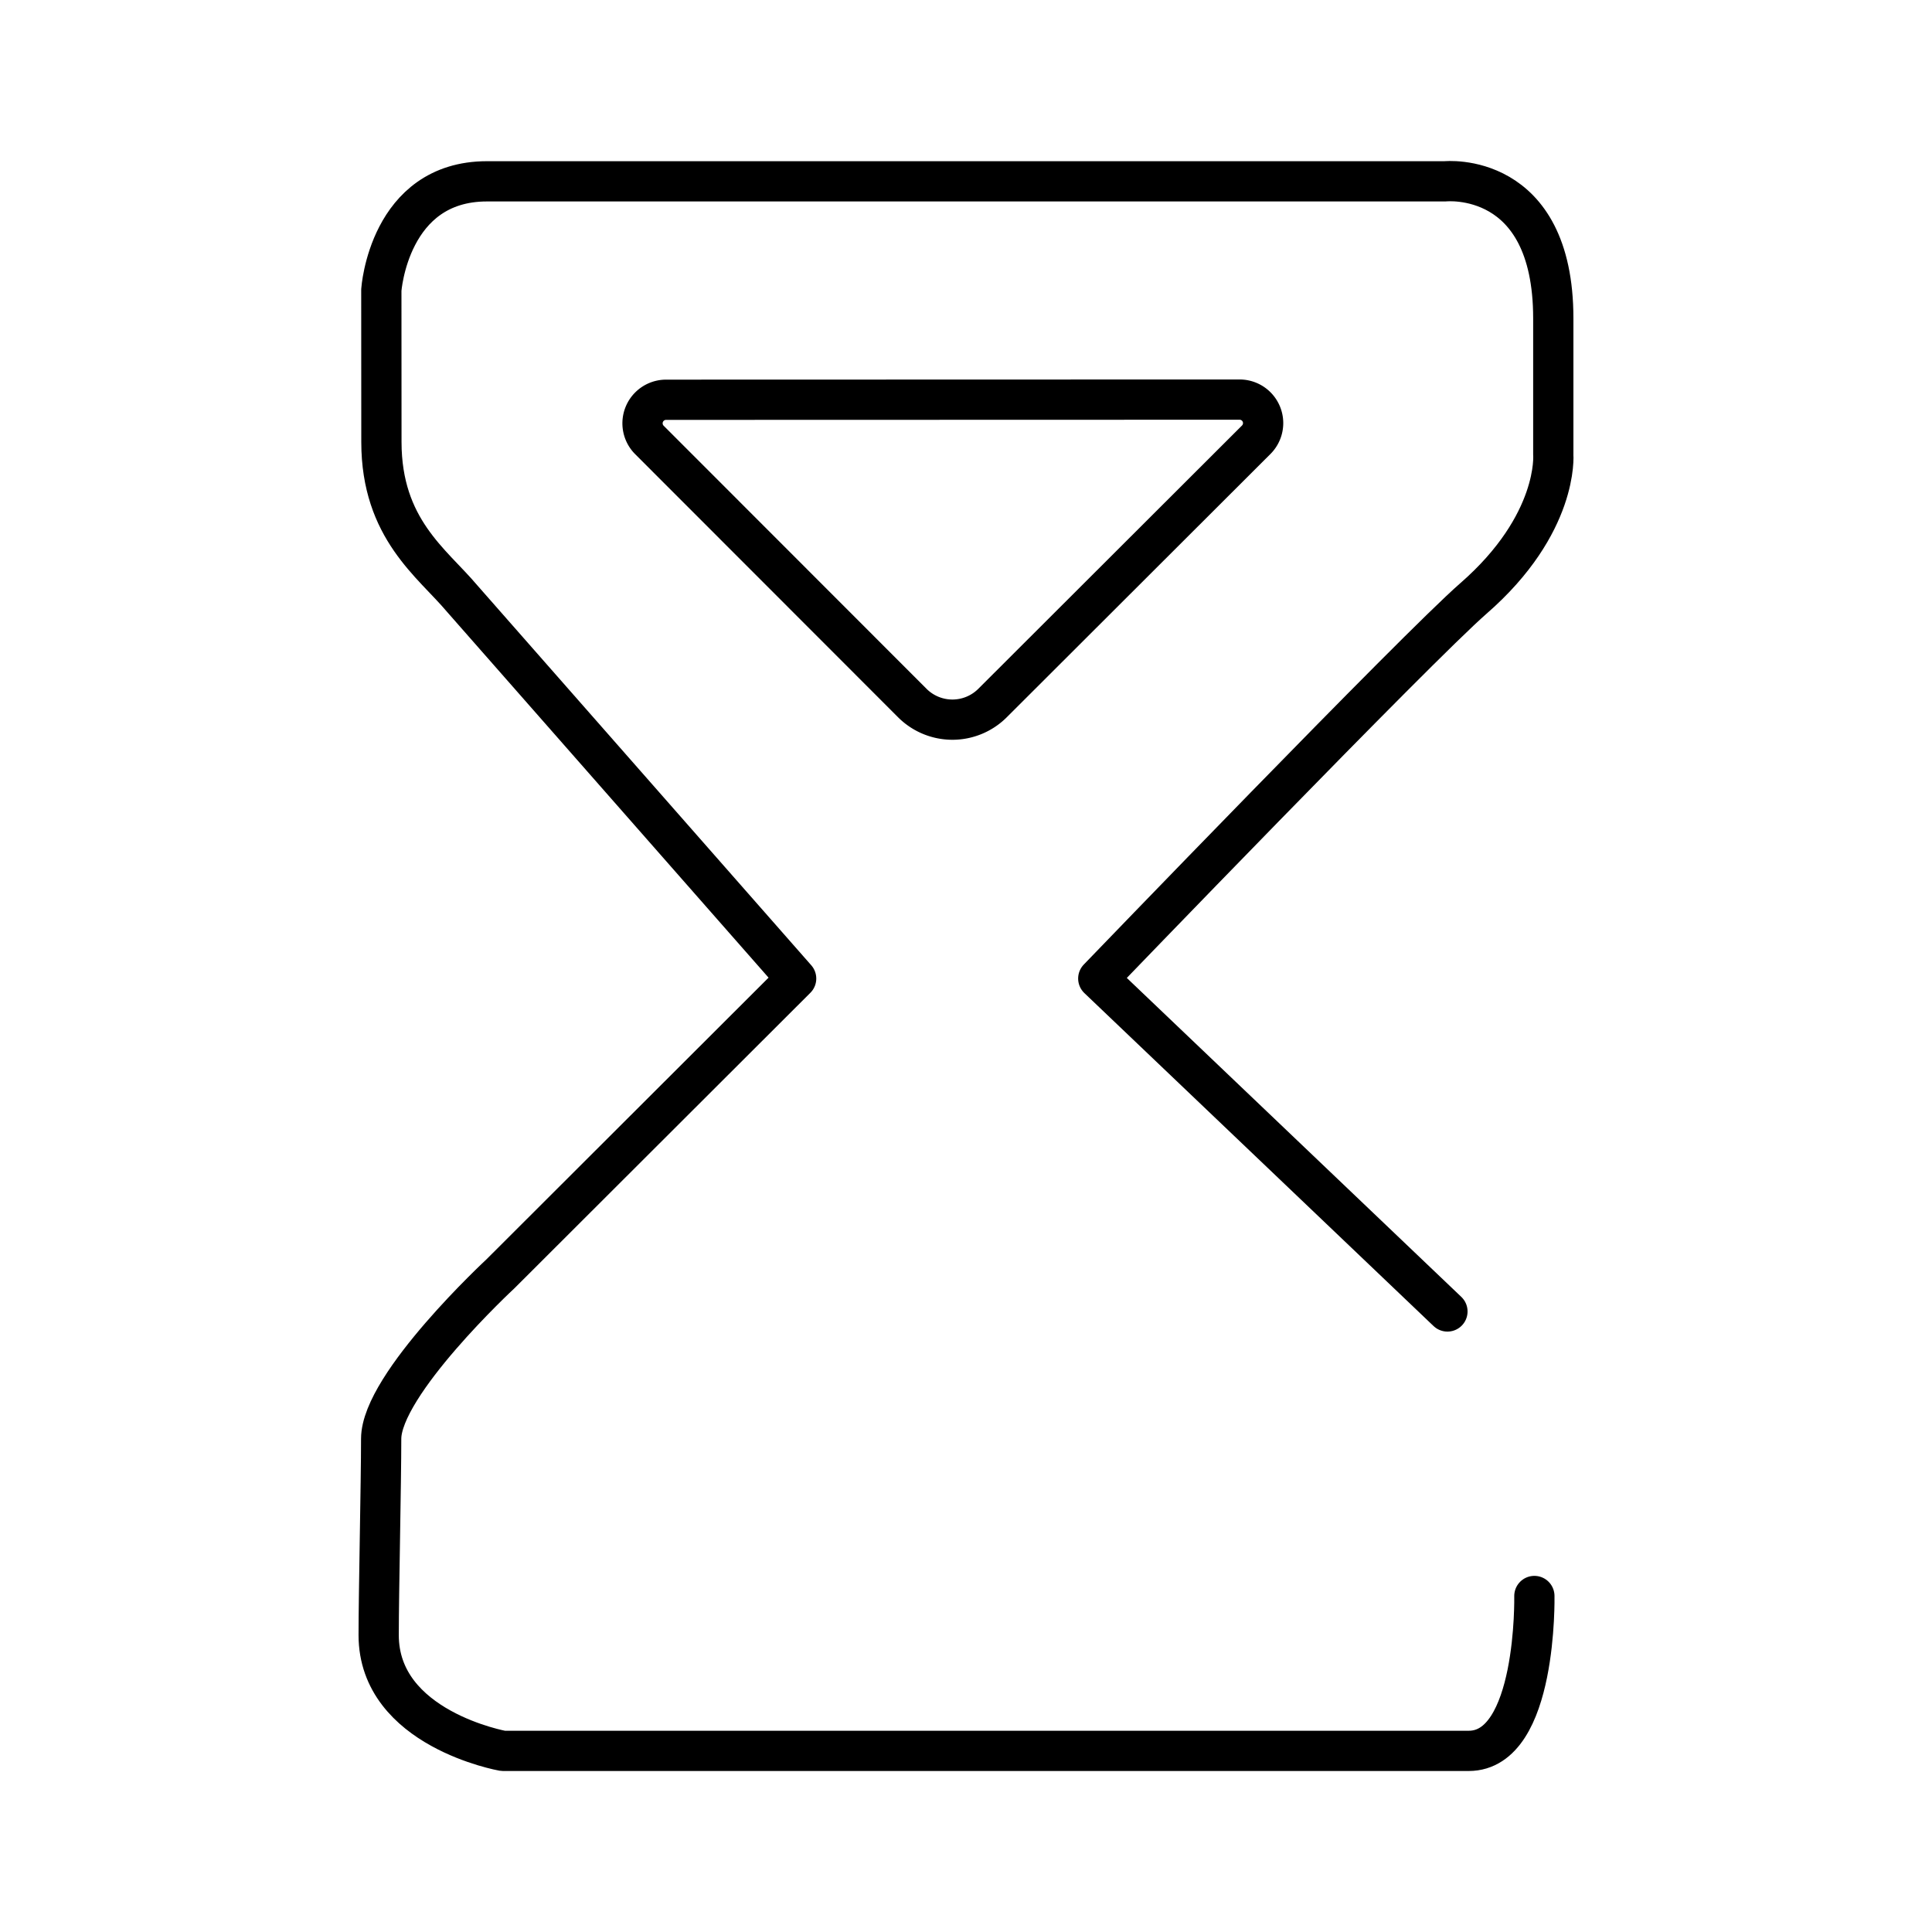
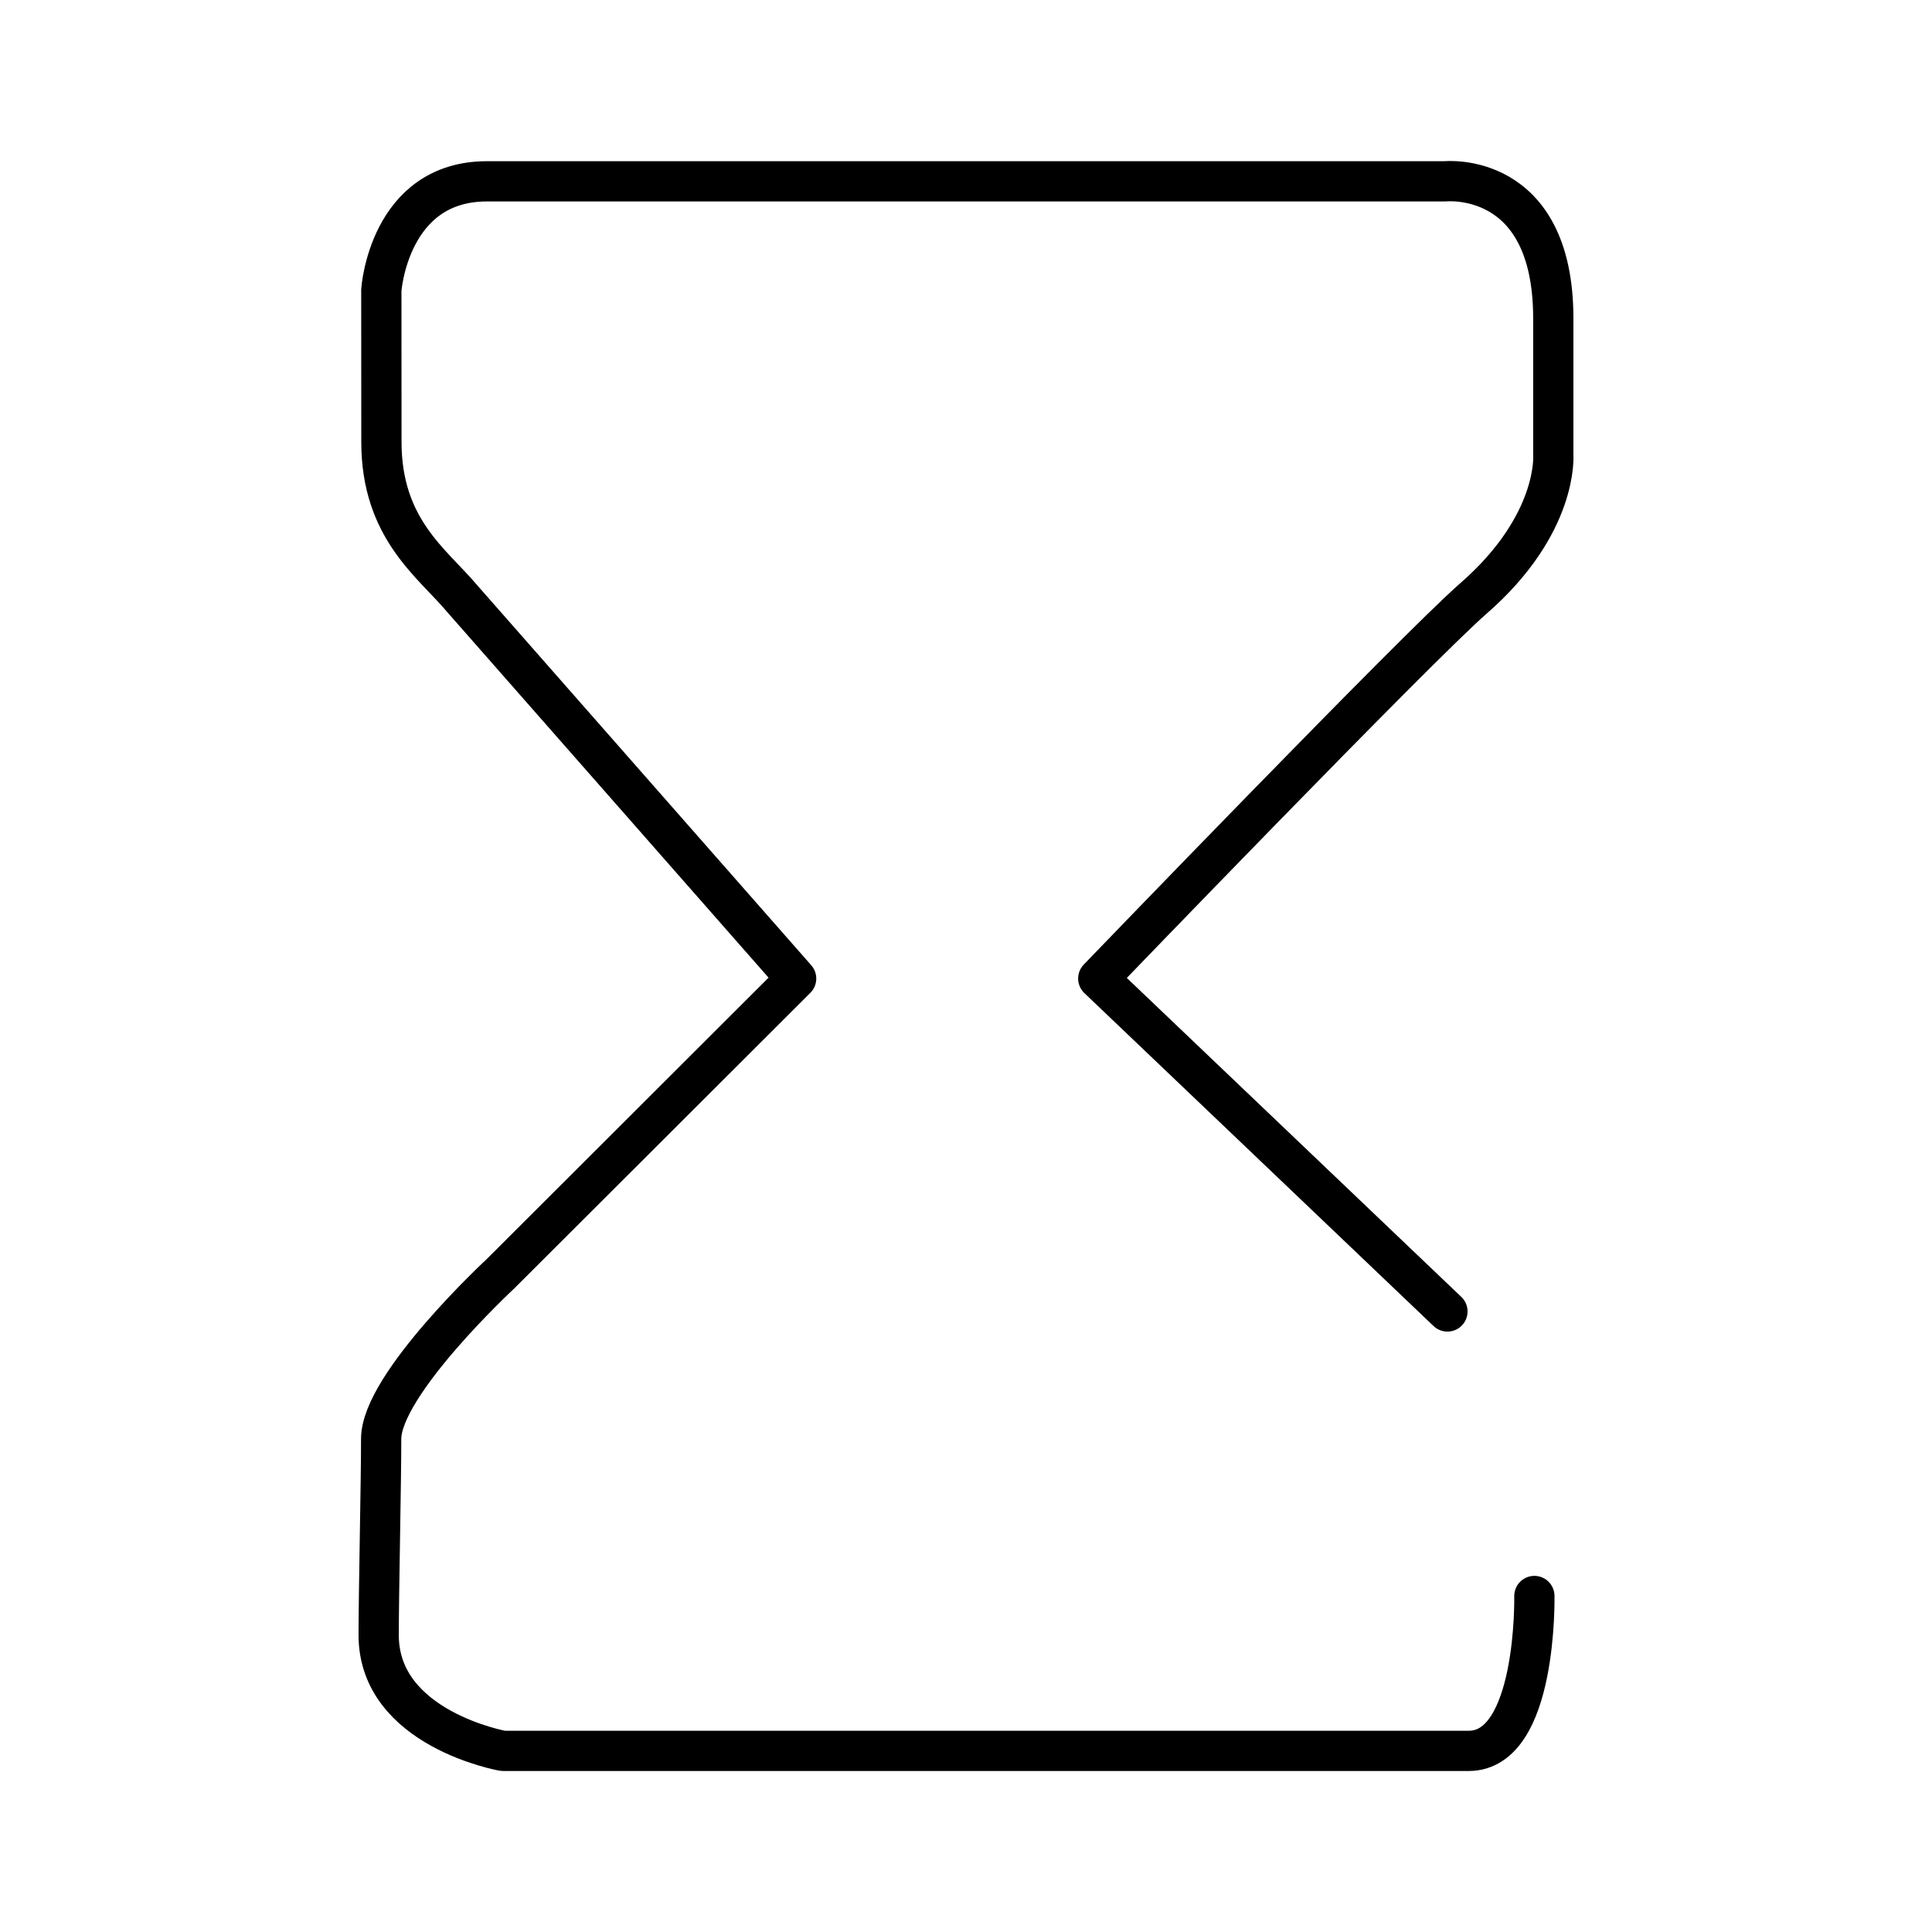
<svg xmlns="http://www.w3.org/2000/svg" width="800" height="800" viewBox="0 0 48 48">
  <path fill="none" stroke="currentColor" stroke-linecap="round" stroke-linejoin="round" d="M38.121 39.652s.077 3.848-1.631 3.848H12.496s-3.088-.545-3.088-2.876c0-1.043.062-3.793.062-4.876c0-1.354 2.964-4.101 2.964-4.101l7.346-7.335l-8.301-9.444c-.741-.881-2.001-1.728-2.003-3.884l-.002-3.778s.183-2.701 2.624-2.701h23.807s2.686-.282 2.686 3.407v3.384s.14 1.721-1.984 3.572c-1.401 1.22-9.321 9.443-9.321 9.443l8.675 8.272" />
-   <path fill="none" stroke="currentColor" stroke-linecap="round" stroke-linejoin="round" d="m24.66 17.466l6.552-6.542a.584.584 0 0 0-.414-.996l-14.25.004a.585.585 0 0 0-.414.998l6.53 6.535a1.41 1.41 0 0 0 1.995.002z" />
</svg>